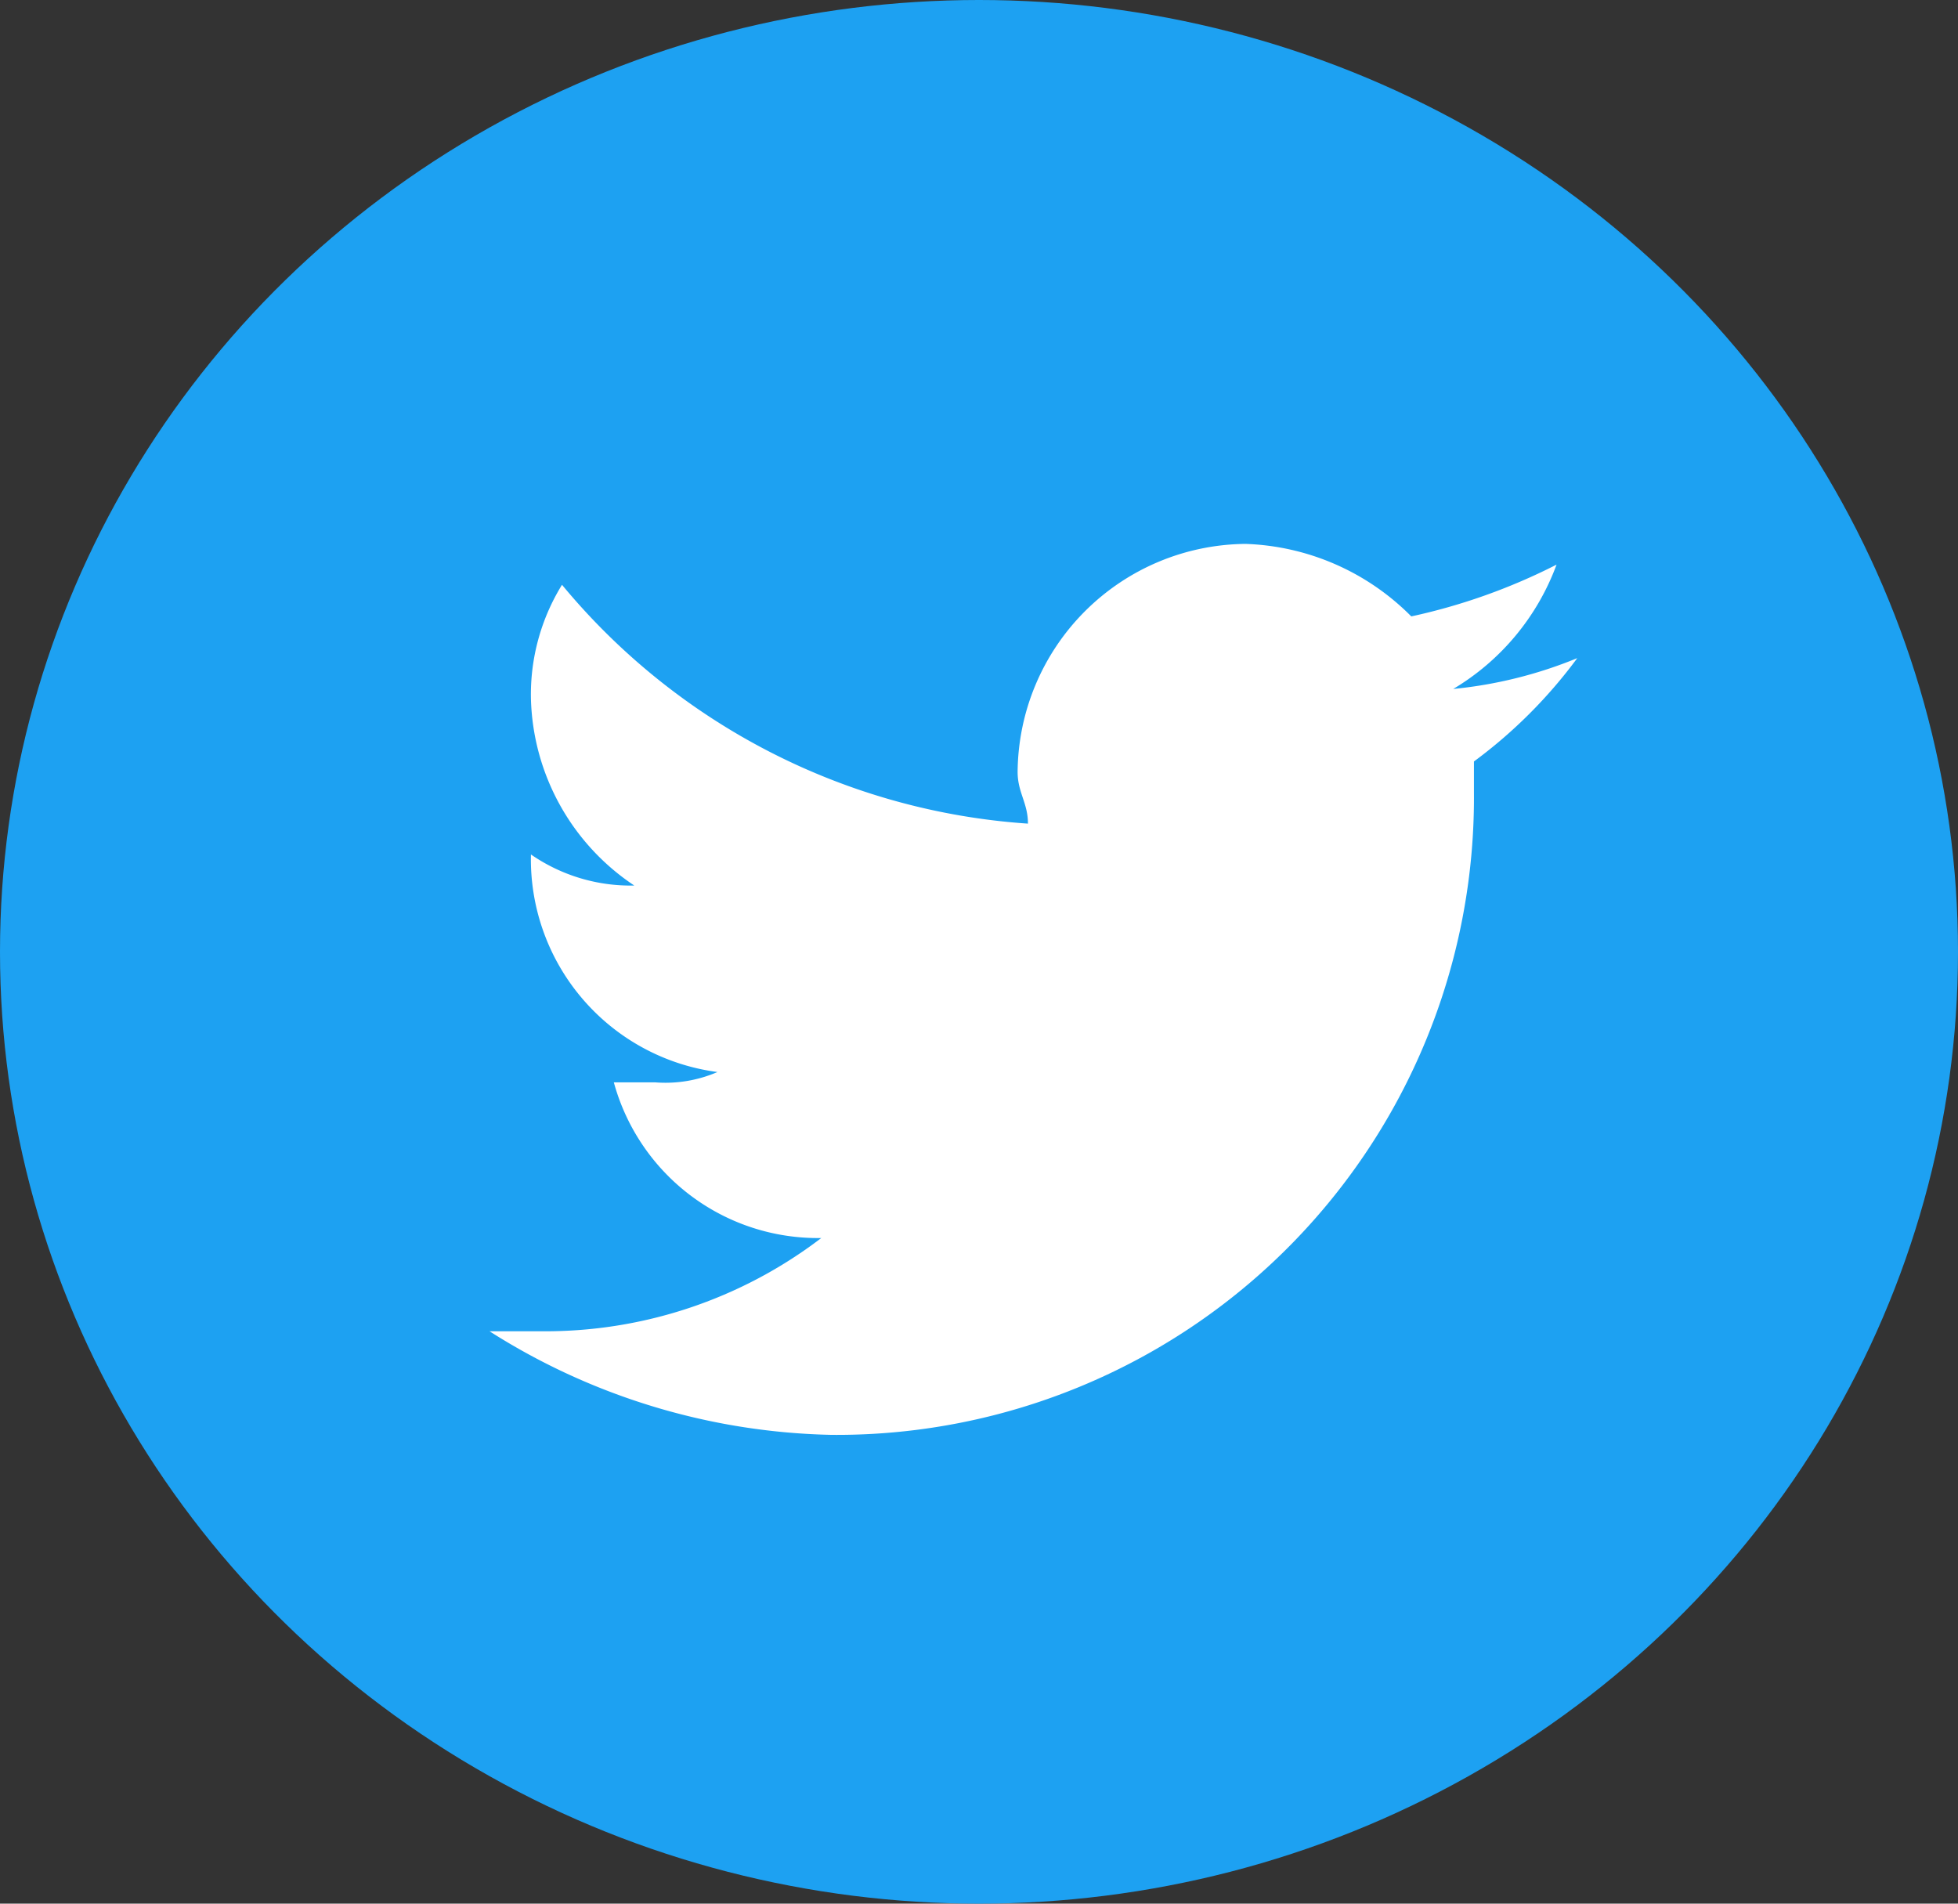
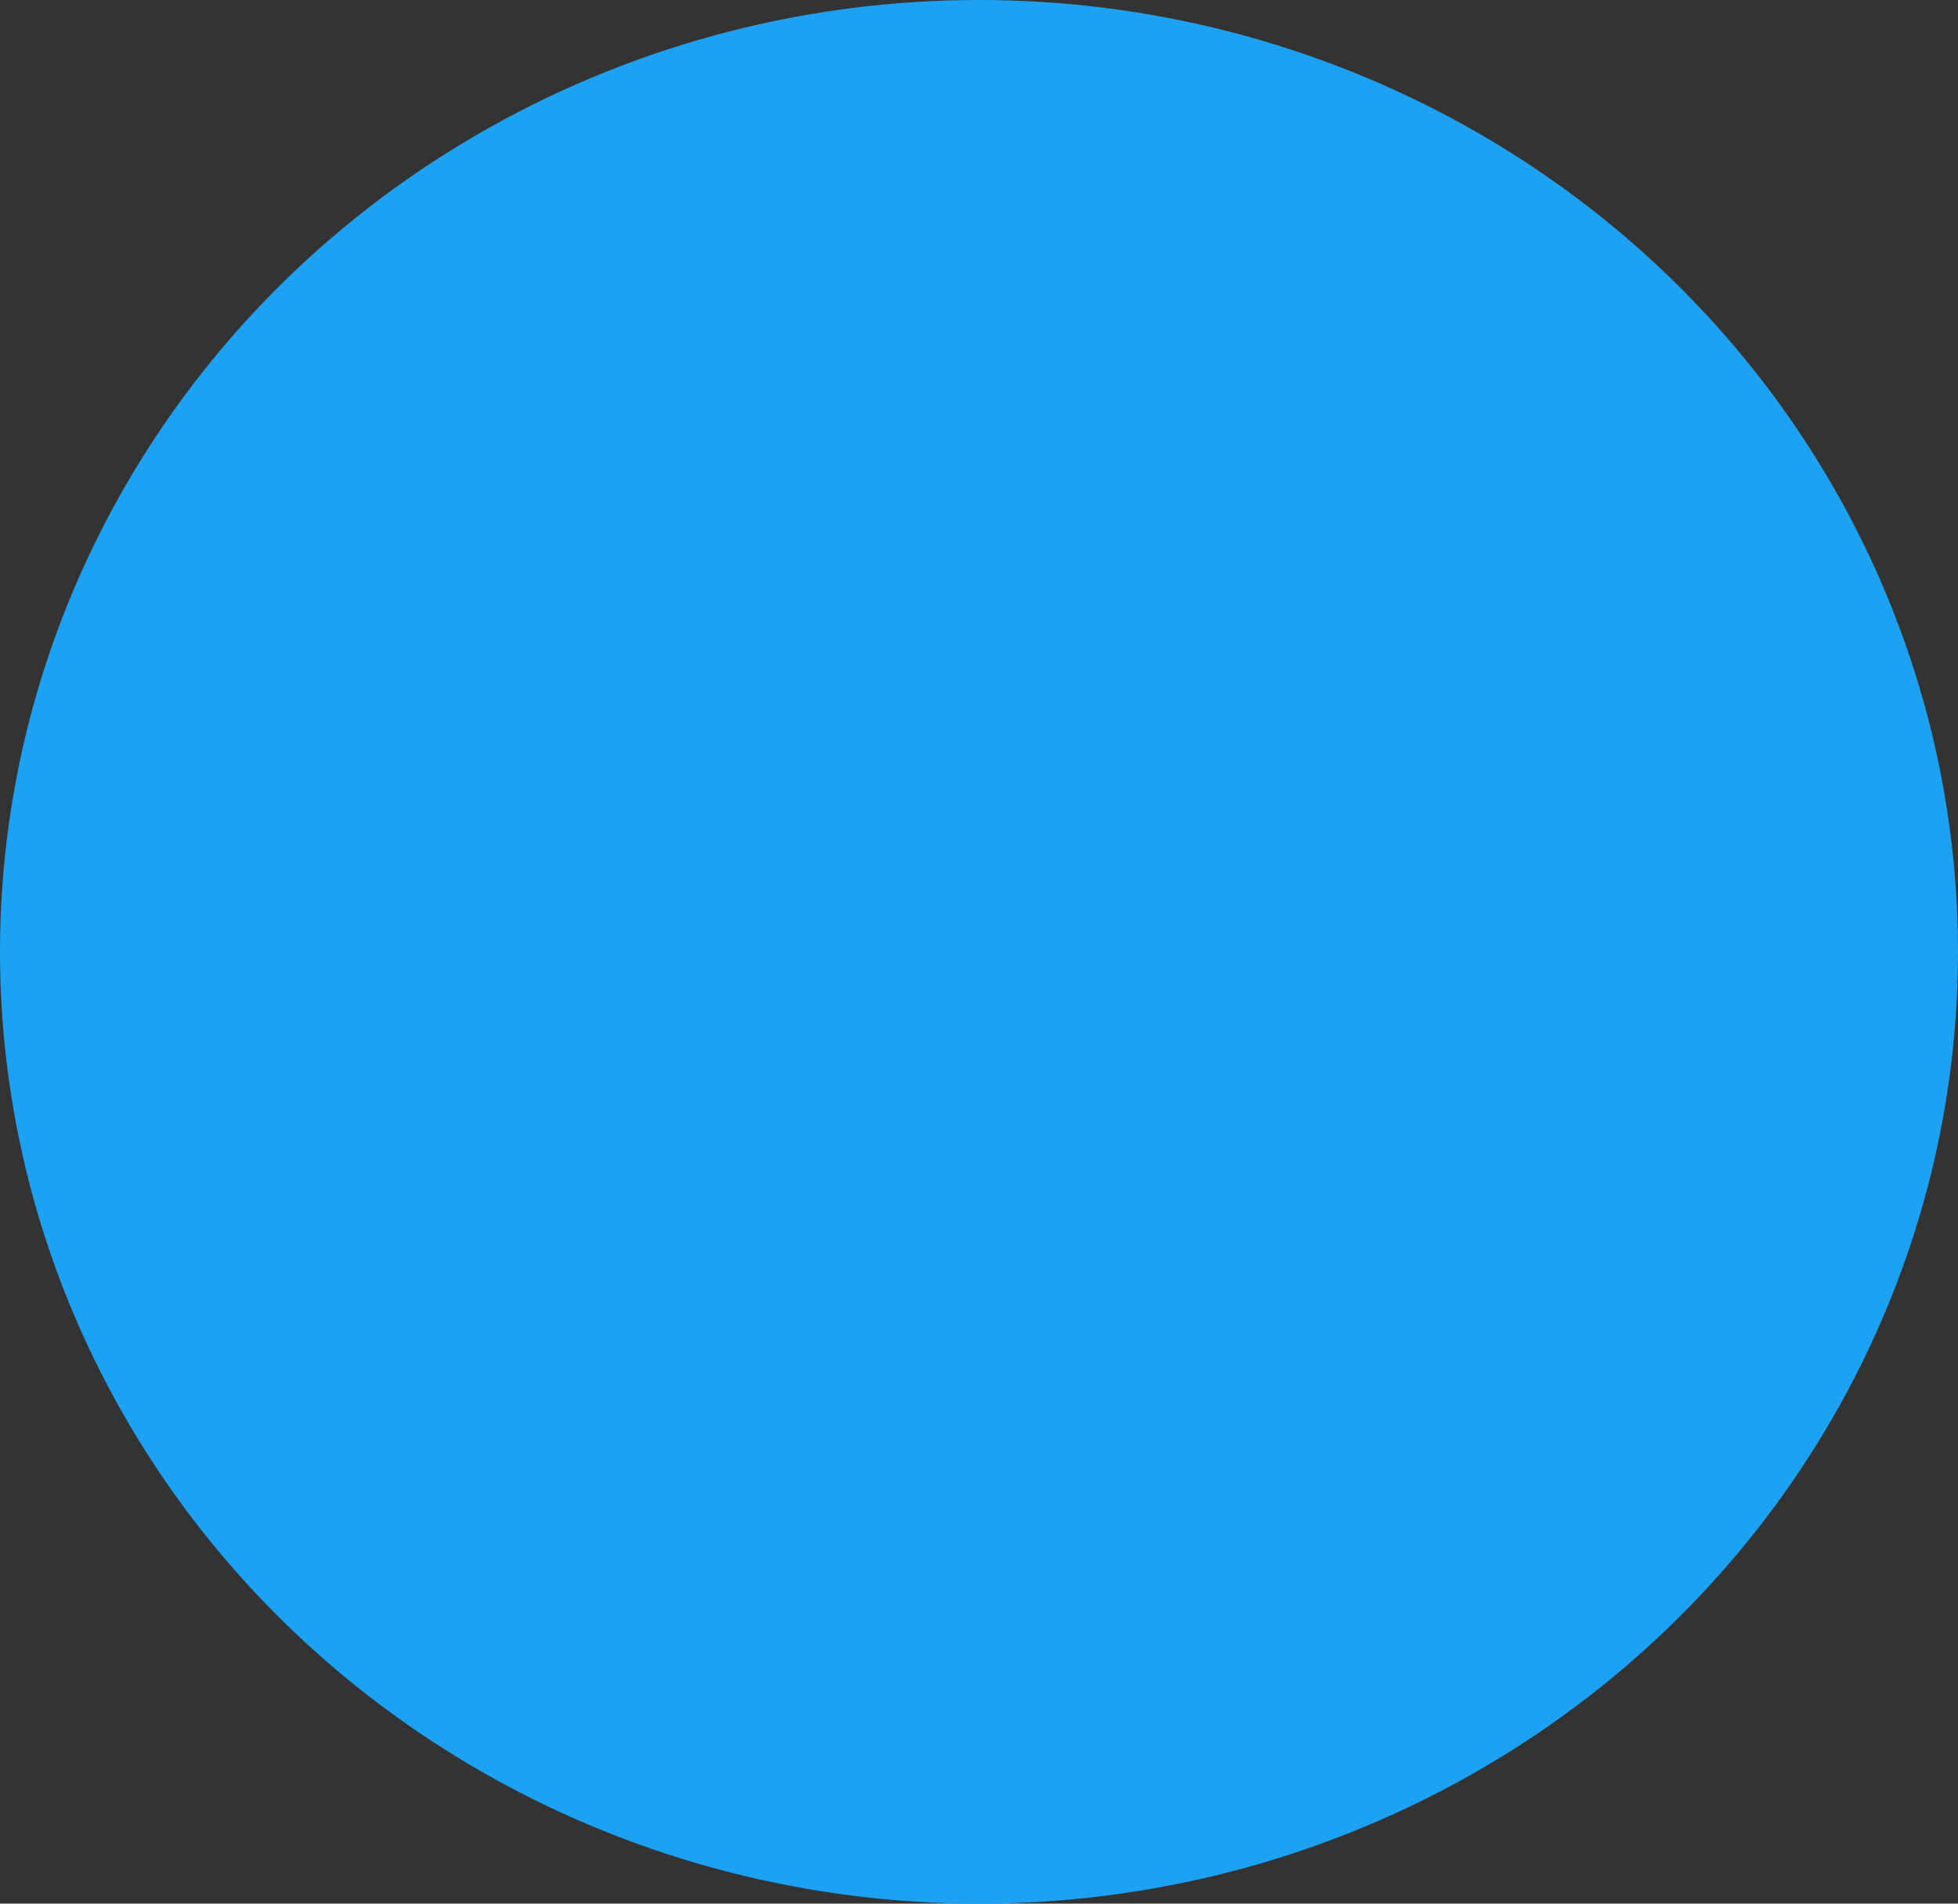
<svg xmlns="http://www.w3.org/2000/svg" id="Group_69" data-name="Group 69" width="36" height="35" viewBox="0 0 36 35">
  <rect x="0" y="0" width="36" height="35" fill="#333333" stroke="none" />
  <ellipse id="Ellipse_1" data-name="Ellipse 1" cx="18" cy="17.5" rx="18" ry="17.5" transform="translate(0)" fill="#1da1f2" />
  <g id="Group_2" data-name="Group 2" transform="translate(9 10)">
-     <path id="Path_2" data-name="Path 2" d="M18.1,4v.571a11.716,11.716,0,0,1-11.81,11.81A12.166,12.166,0,0,1,0,14.476H.952A8.357,8.357,0,0,0,6.1,12.762,3.888,3.888,0,0,1,2.286,9.9h.762a2.416,2.416,0,0,0,1.143-.19,3.946,3.946,0,0,1-3.429-4h0a3.218,3.218,0,0,0,1.9.571,4.256,4.256,0,0,1-1.9-3.429,3.84,3.84,0,0,1,.571-2.1A12.184,12.184,0,0,0,9.9,5.143c0-.381-.19-.571-.19-.952A4.228,4.228,0,0,1,13.9,0a4.5,4.5,0,0,1,3.048,1.333A11.014,11.014,0,0,0,19.619.381a4.448,4.448,0,0,1-1.9,2.286A8.039,8.039,0,0,0,20,2.1,8.98,8.98,0,0,1,18.1,4Z" fill="#fff" />
-   </g>
+     </g>
</svg>